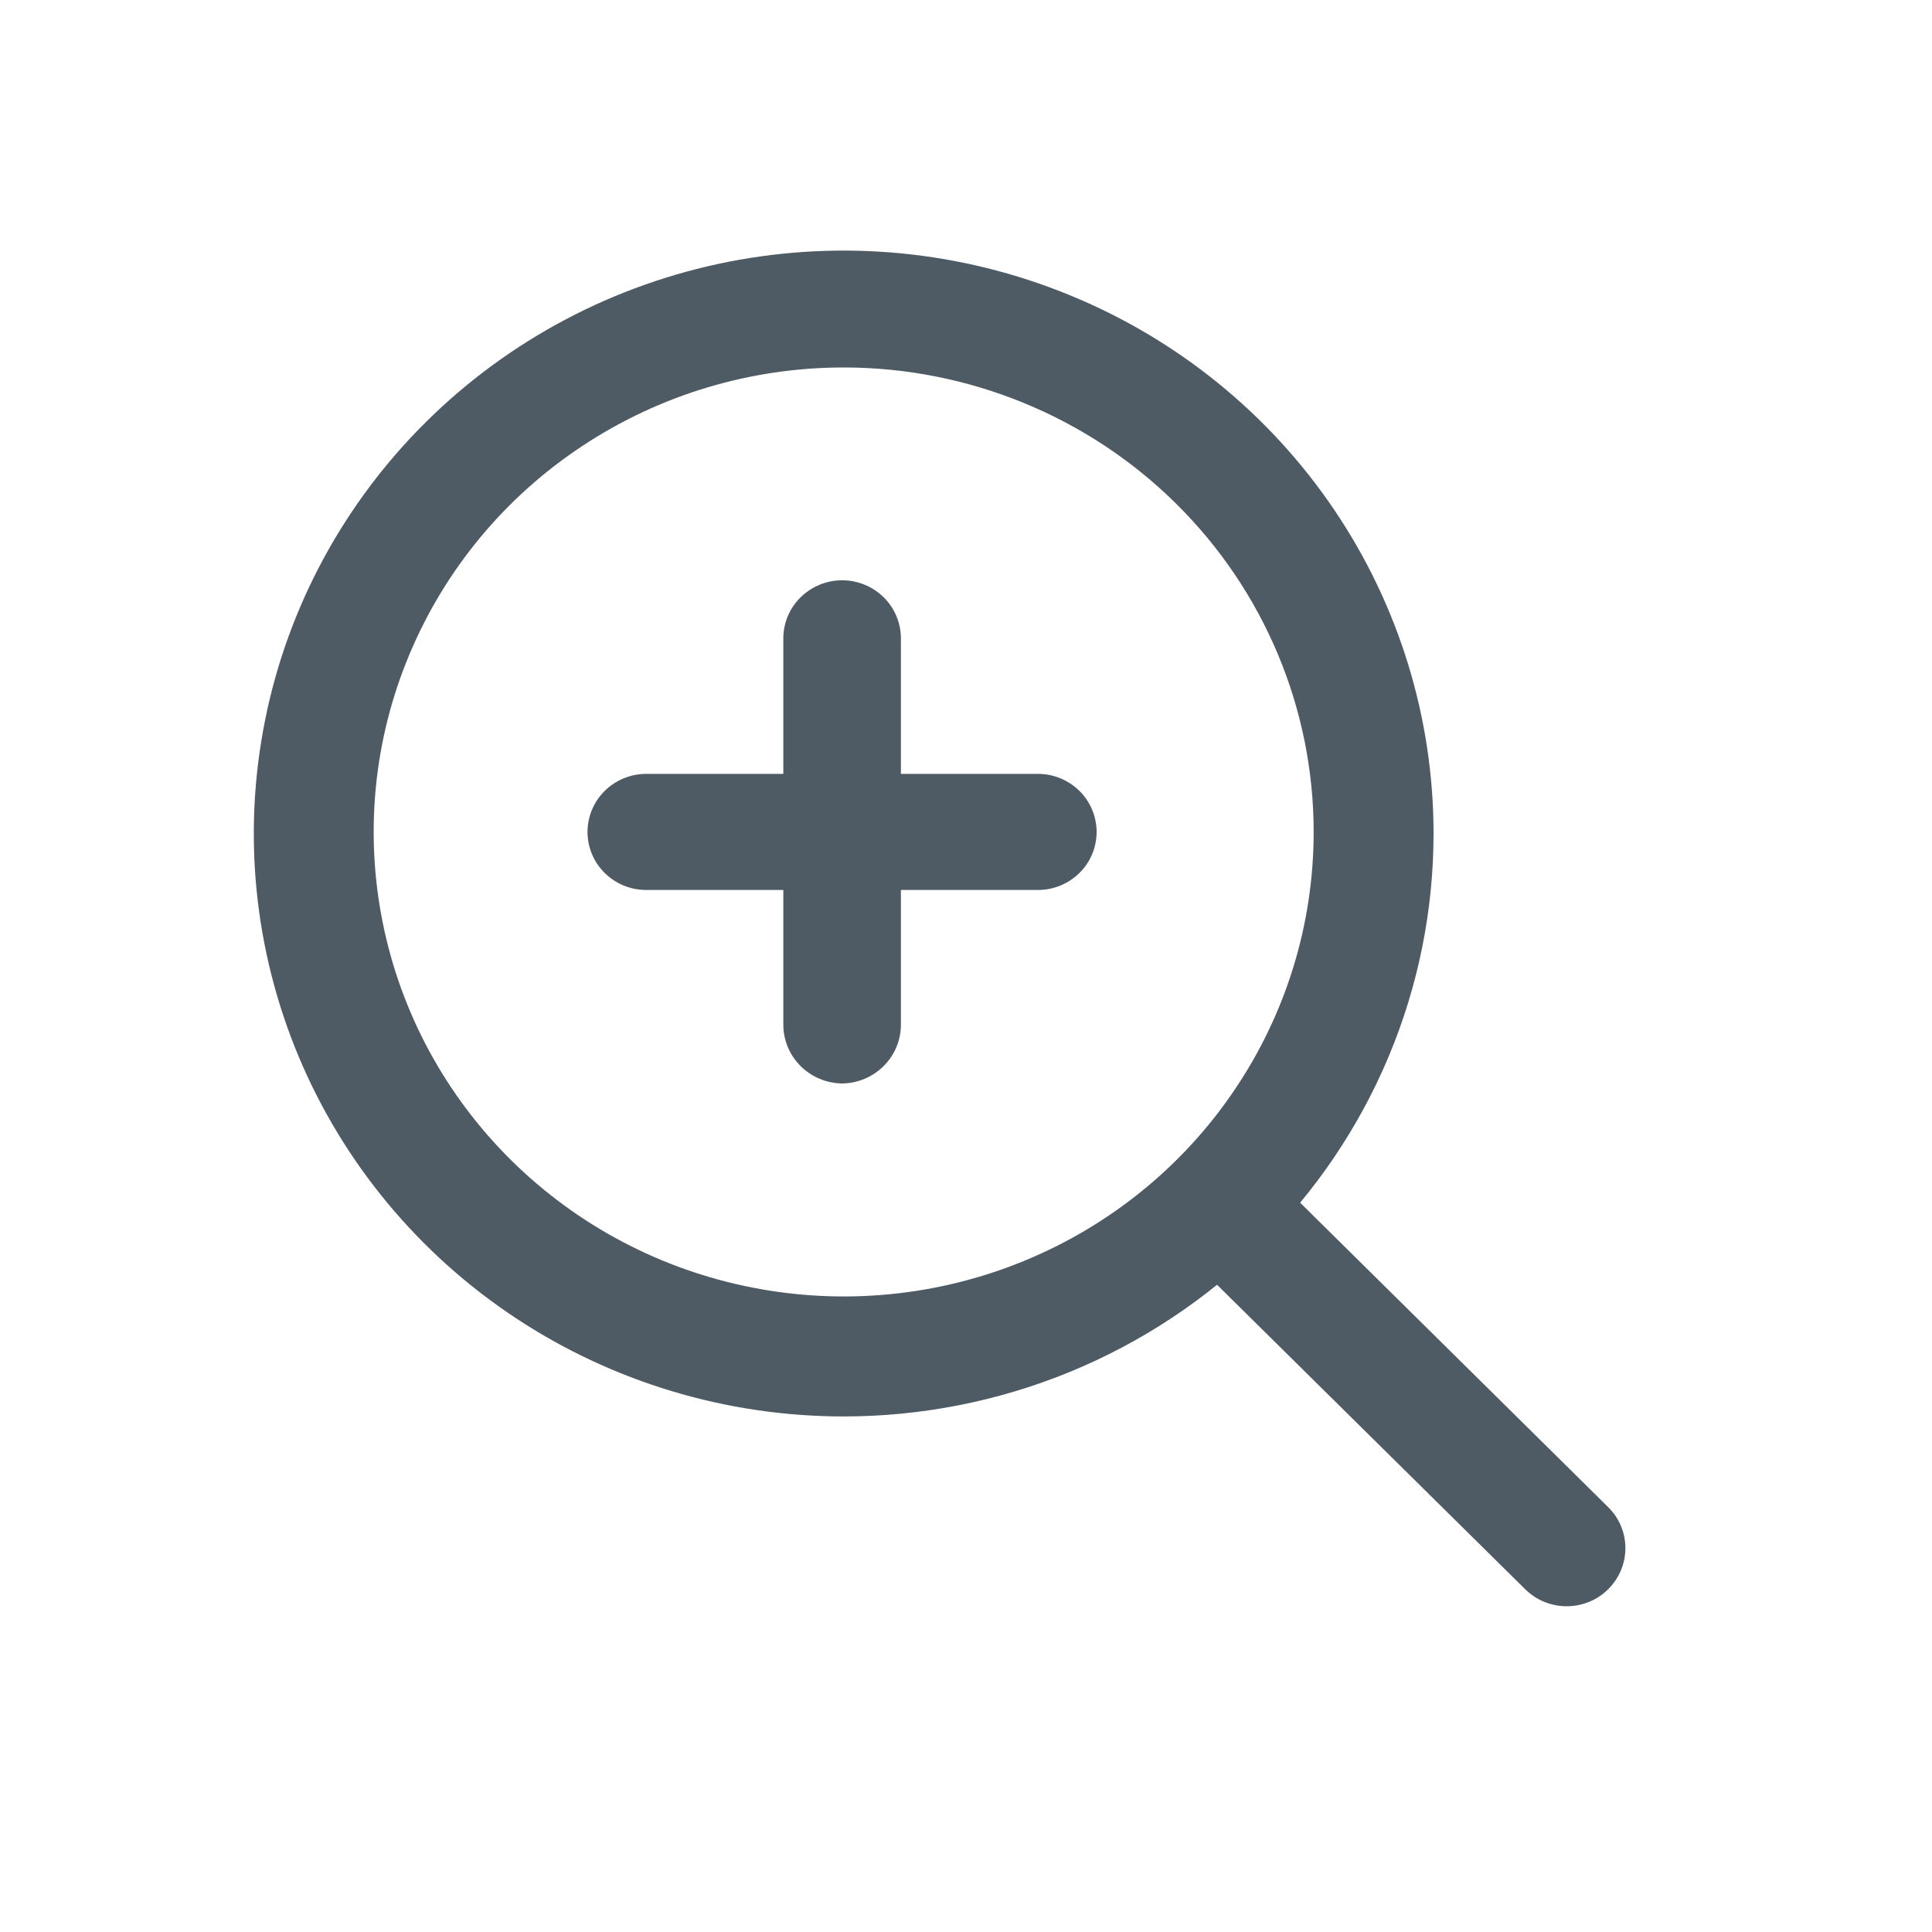
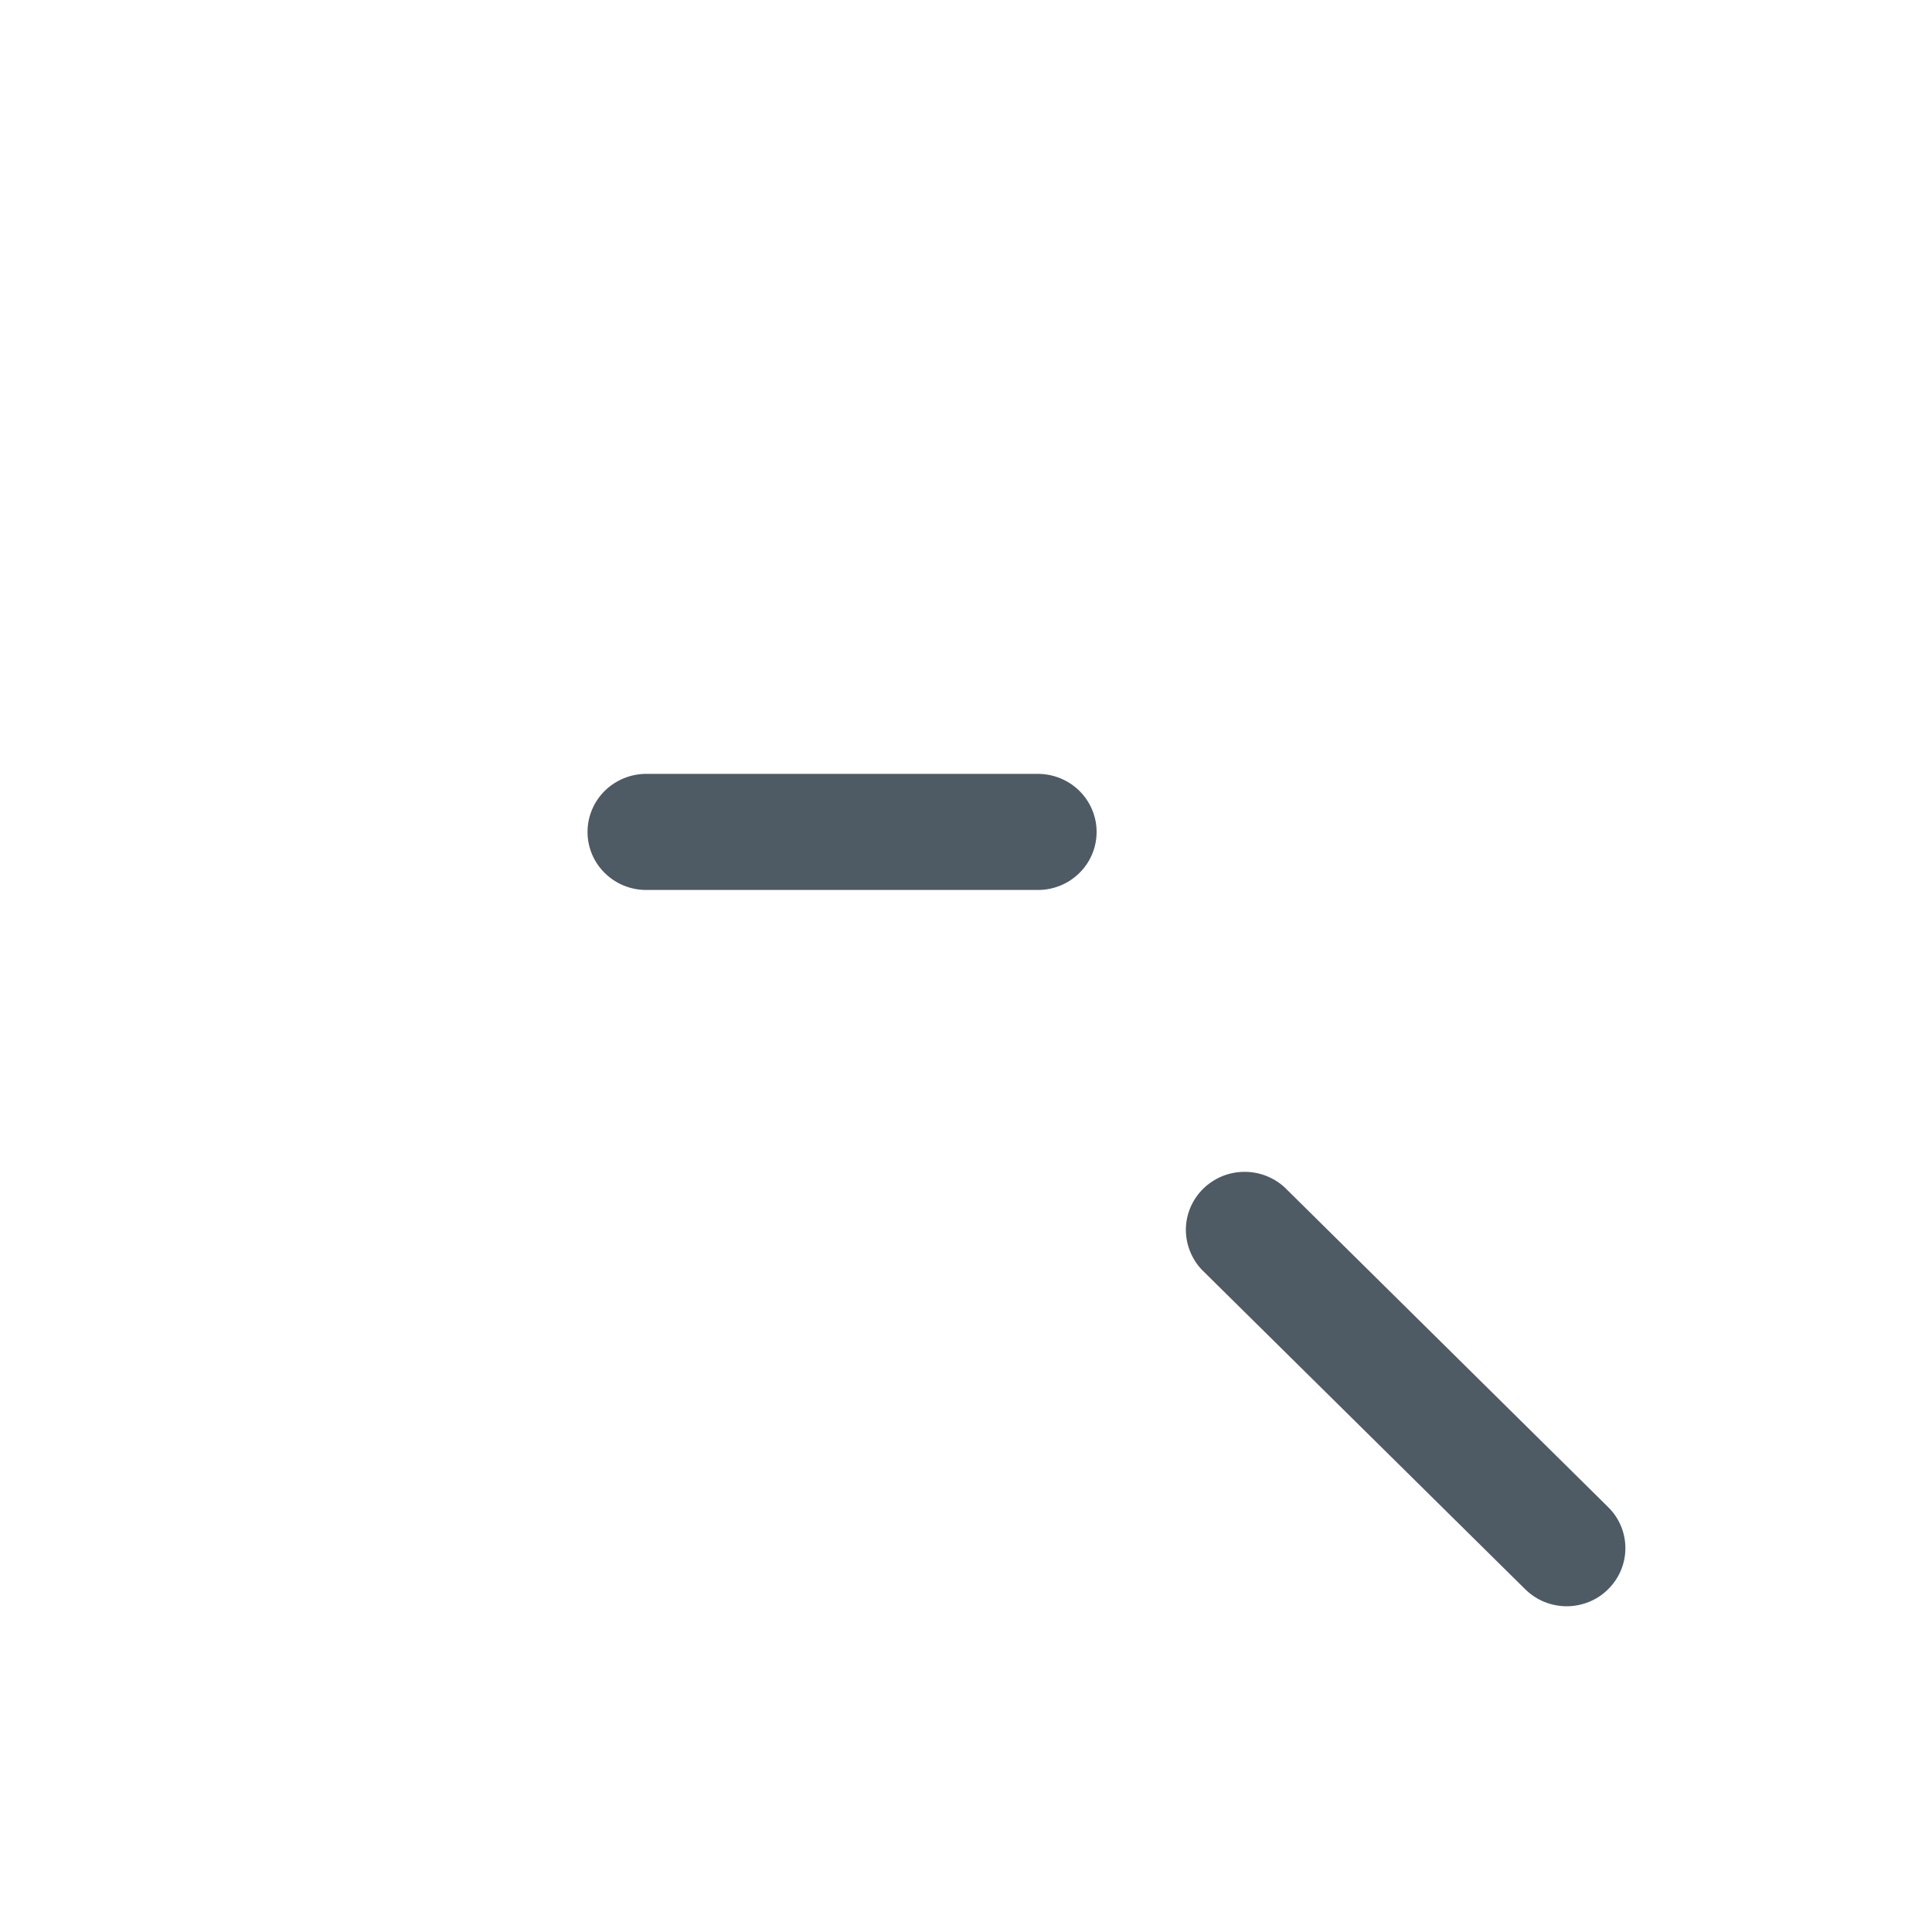
<svg xmlns="http://www.w3.org/2000/svg" fill="none" height="100%" overflow="visible" preserveAspectRatio="none" style="display: block;" viewBox="0 0 20 20" width="100%">
  <g id="Magnifying Glass +">
-     <path d="M8.734 14.663C7.526 14.663 6.345 14.309 5.341 13.646C4.337 12.983 3.554 12.04 3.092 10.938C2.63 9.835 2.509 8.622 2.745 7.451C2.98 6.281 3.562 5.206 4.416 4.362C5.27 3.518 6.358 2.943 7.542 2.71C8.727 2.477 9.955 2.597 11.07 3.054C12.186 3.51 13.14 4.284 13.811 5.276C14.482 6.269 14.84 7.435 14.84 8.629C14.84 9.421 14.682 10.206 14.375 10.938C14.068 11.67 13.618 12.335 13.051 12.896C12.484 13.456 11.811 13.9 11.07 14.204C10.329 14.507 9.535 14.663 8.734 14.663ZM8.734 3.804C7.771 3.804 6.831 4.086 6.031 4.615C5.23 5.143 4.607 5.894 4.239 6.773C3.87 7.651 3.774 8.618 3.962 9.551C4.149 10.483 4.613 11.34 5.293 12.012C5.974 12.685 6.841 13.143 7.784 13.328C8.728 13.514 9.707 13.419 10.596 13.055C11.485 12.691 12.245 12.075 12.779 11.284C13.314 10.493 13.599 9.564 13.599 8.613C13.599 7.337 13.086 6.114 12.174 5.213C11.262 4.311 10.024 3.804 8.734 3.804Z" fill="#4E5B64" id="Vector" />
    <path d="M16.218 16.628C16.138 16.628 16.059 16.612 15.985 16.582C15.912 16.552 15.845 16.507 15.788 16.451L12.439 13.142C12.332 13.027 12.274 12.877 12.276 12.721C12.279 12.565 12.343 12.417 12.454 12.307C12.566 12.197 12.716 12.133 12.874 12.131C13.031 12.128 13.184 12.186 13.299 12.292L16.648 15.602C16.762 15.714 16.826 15.867 16.826 16.026C16.826 16.186 16.762 16.338 16.648 16.451C16.592 16.507 16.525 16.552 16.451 16.582C16.377 16.612 16.298 16.628 16.218 16.628Z" fill="#4E5B64" id="Vector_2" />
-     <path d="M8.718 11.216C8.557 11.214 8.403 11.15 8.29 11.038C8.176 10.926 8.111 10.774 8.109 10.615V6.608C8.109 6.449 8.173 6.296 8.288 6.183C8.402 6.071 8.556 6.007 8.718 6.007C8.879 6.007 9.034 6.071 9.148 6.183C9.262 6.296 9.326 6.449 9.326 6.608V10.615C9.324 10.774 9.259 10.926 9.145 11.038C9.032 11.15 8.878 11.214 8.718 11.216Z" fill="#4E5B64" id="Vector_3" />
    <path d="M10.744 9.213H6.69C6.528 9.213 6.374 9.15 6.26 9.037C6.146 8.925 6.082 8.772 6.082 8.612C6.082 8.453 6.146 8.3 6.26 8.187C6.374 8.075 6.528 8.011 6.69 8.011H10.744C10.906 8.011 11.06 8.075 11.174 8.187C11.288 8.3 11.352 8.453 11.352 8.612C11.352 8.772 11.288 8.925 11.174 9.037C11.06 9.15 10.906 9.213 10.744 9.213Z" fill="#4E5B64" id="Vector_4" />
  </g>
</svg>